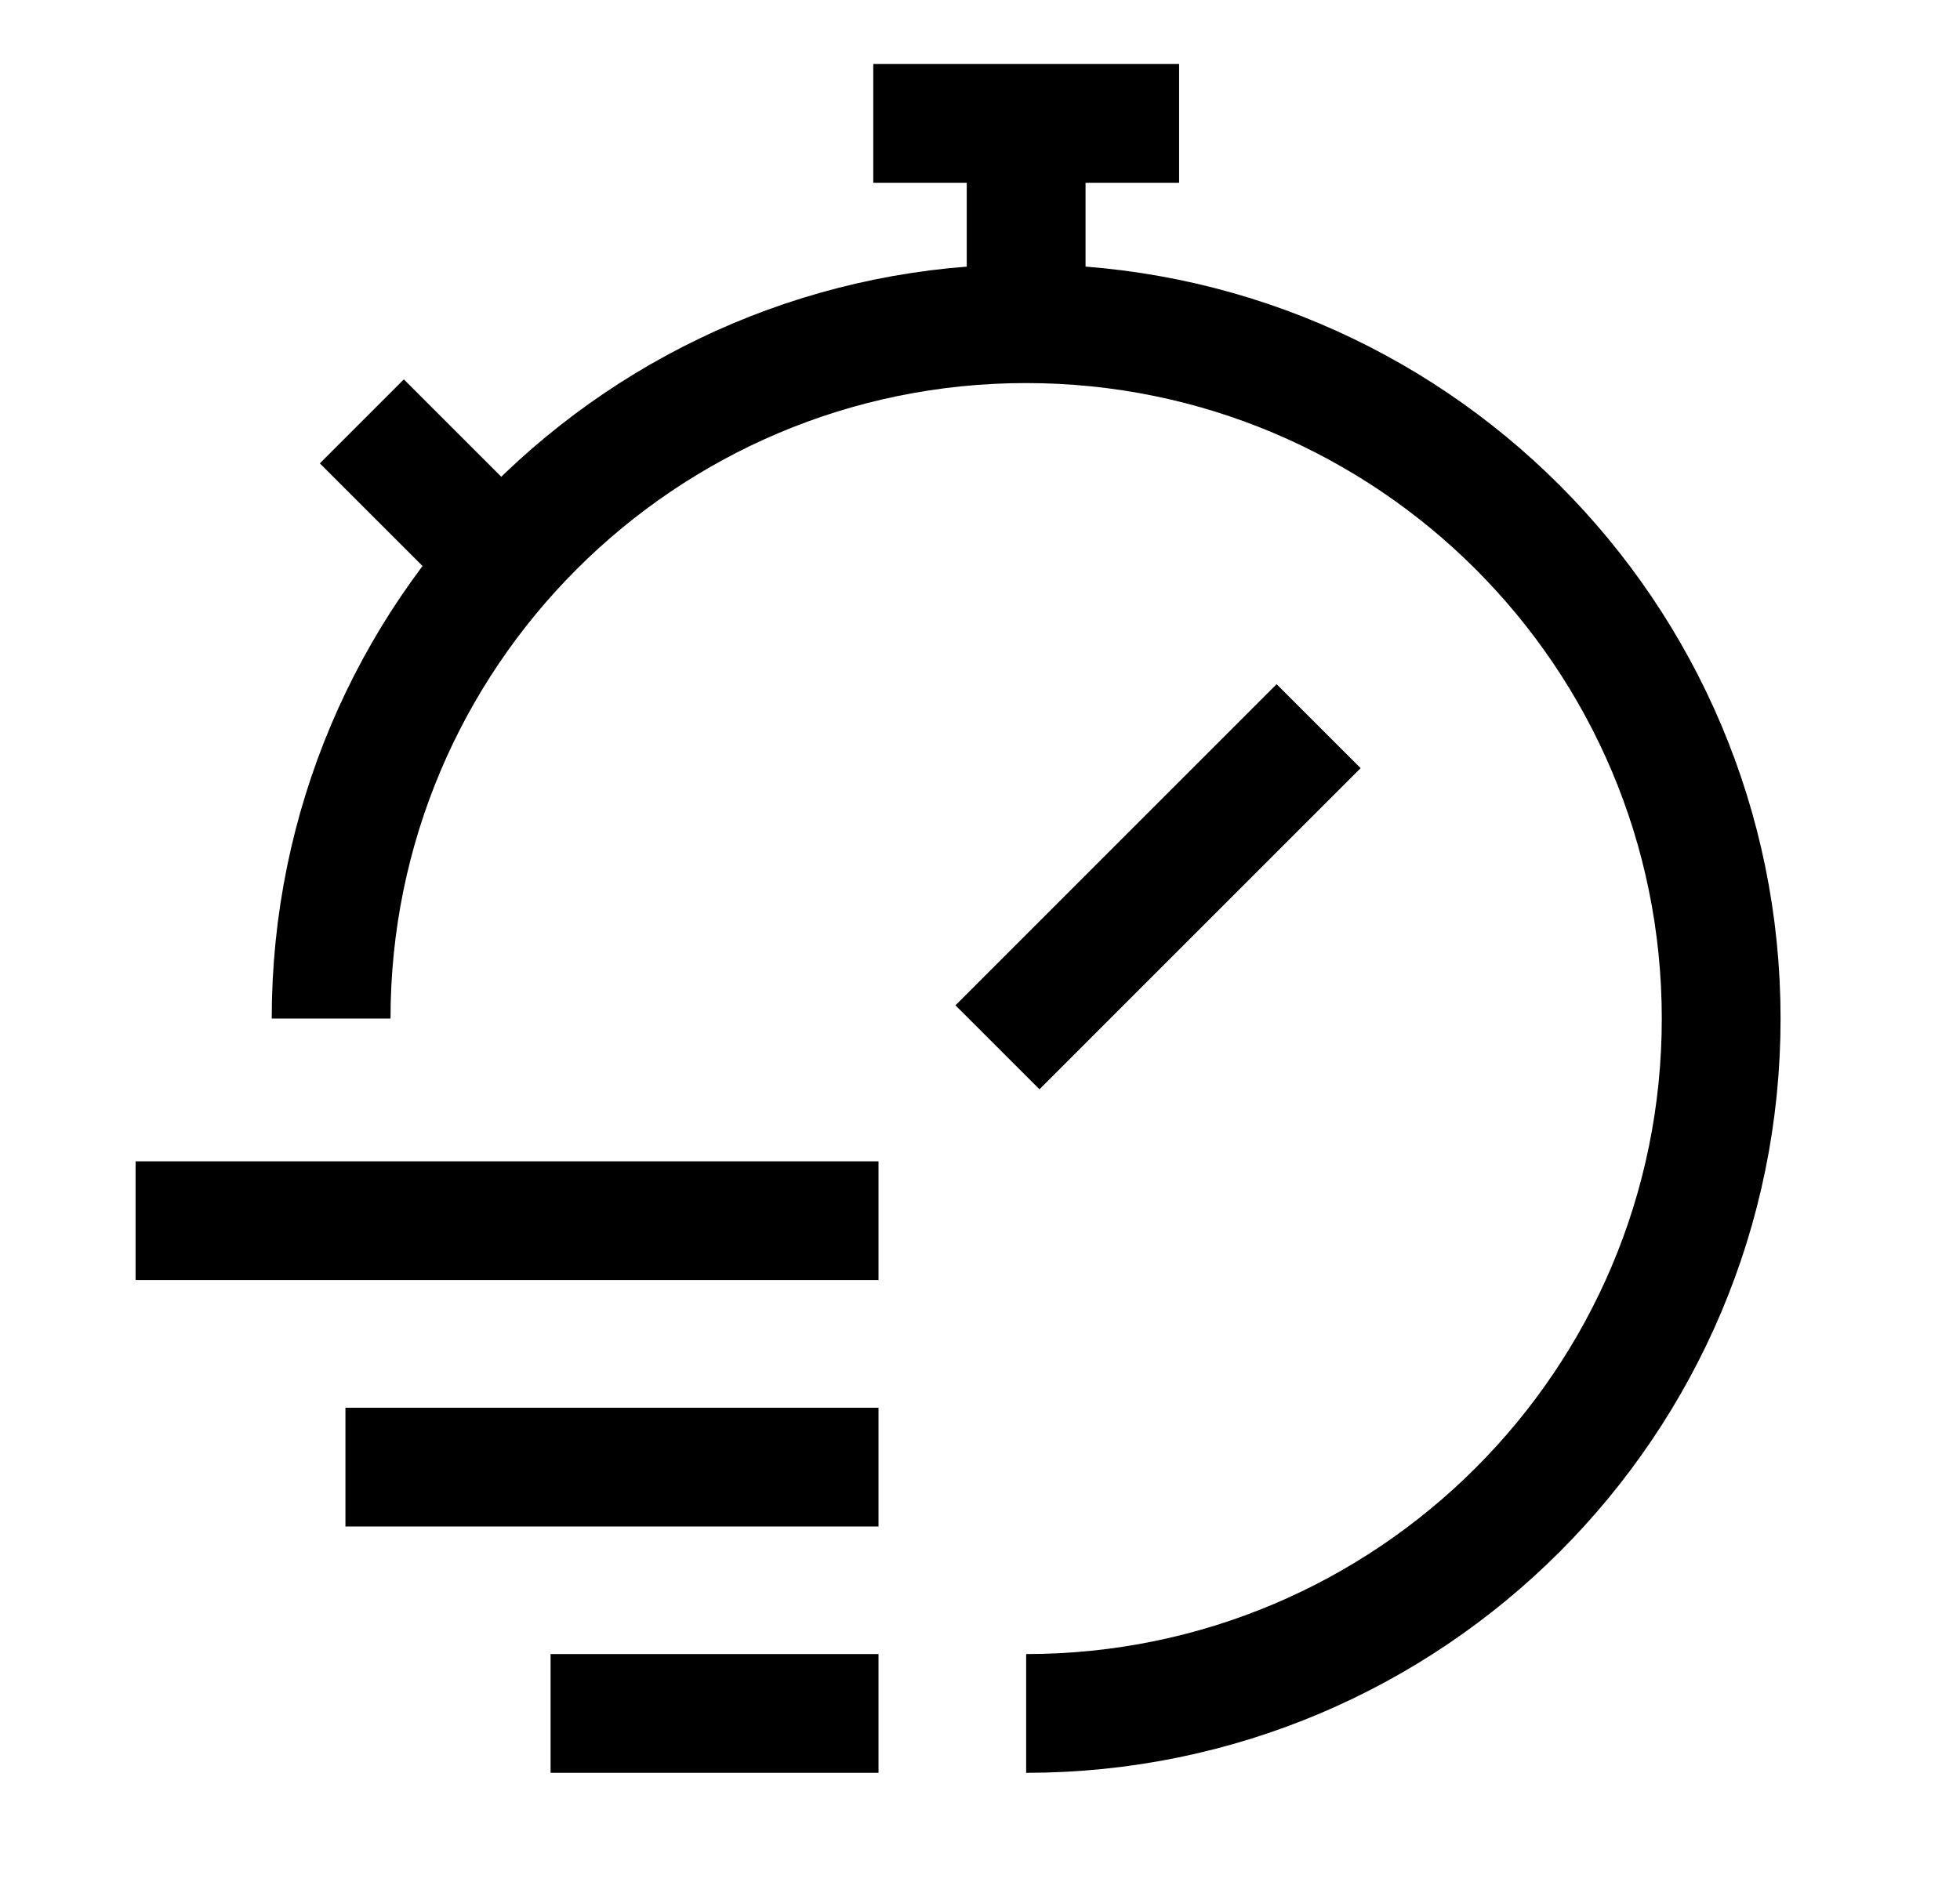
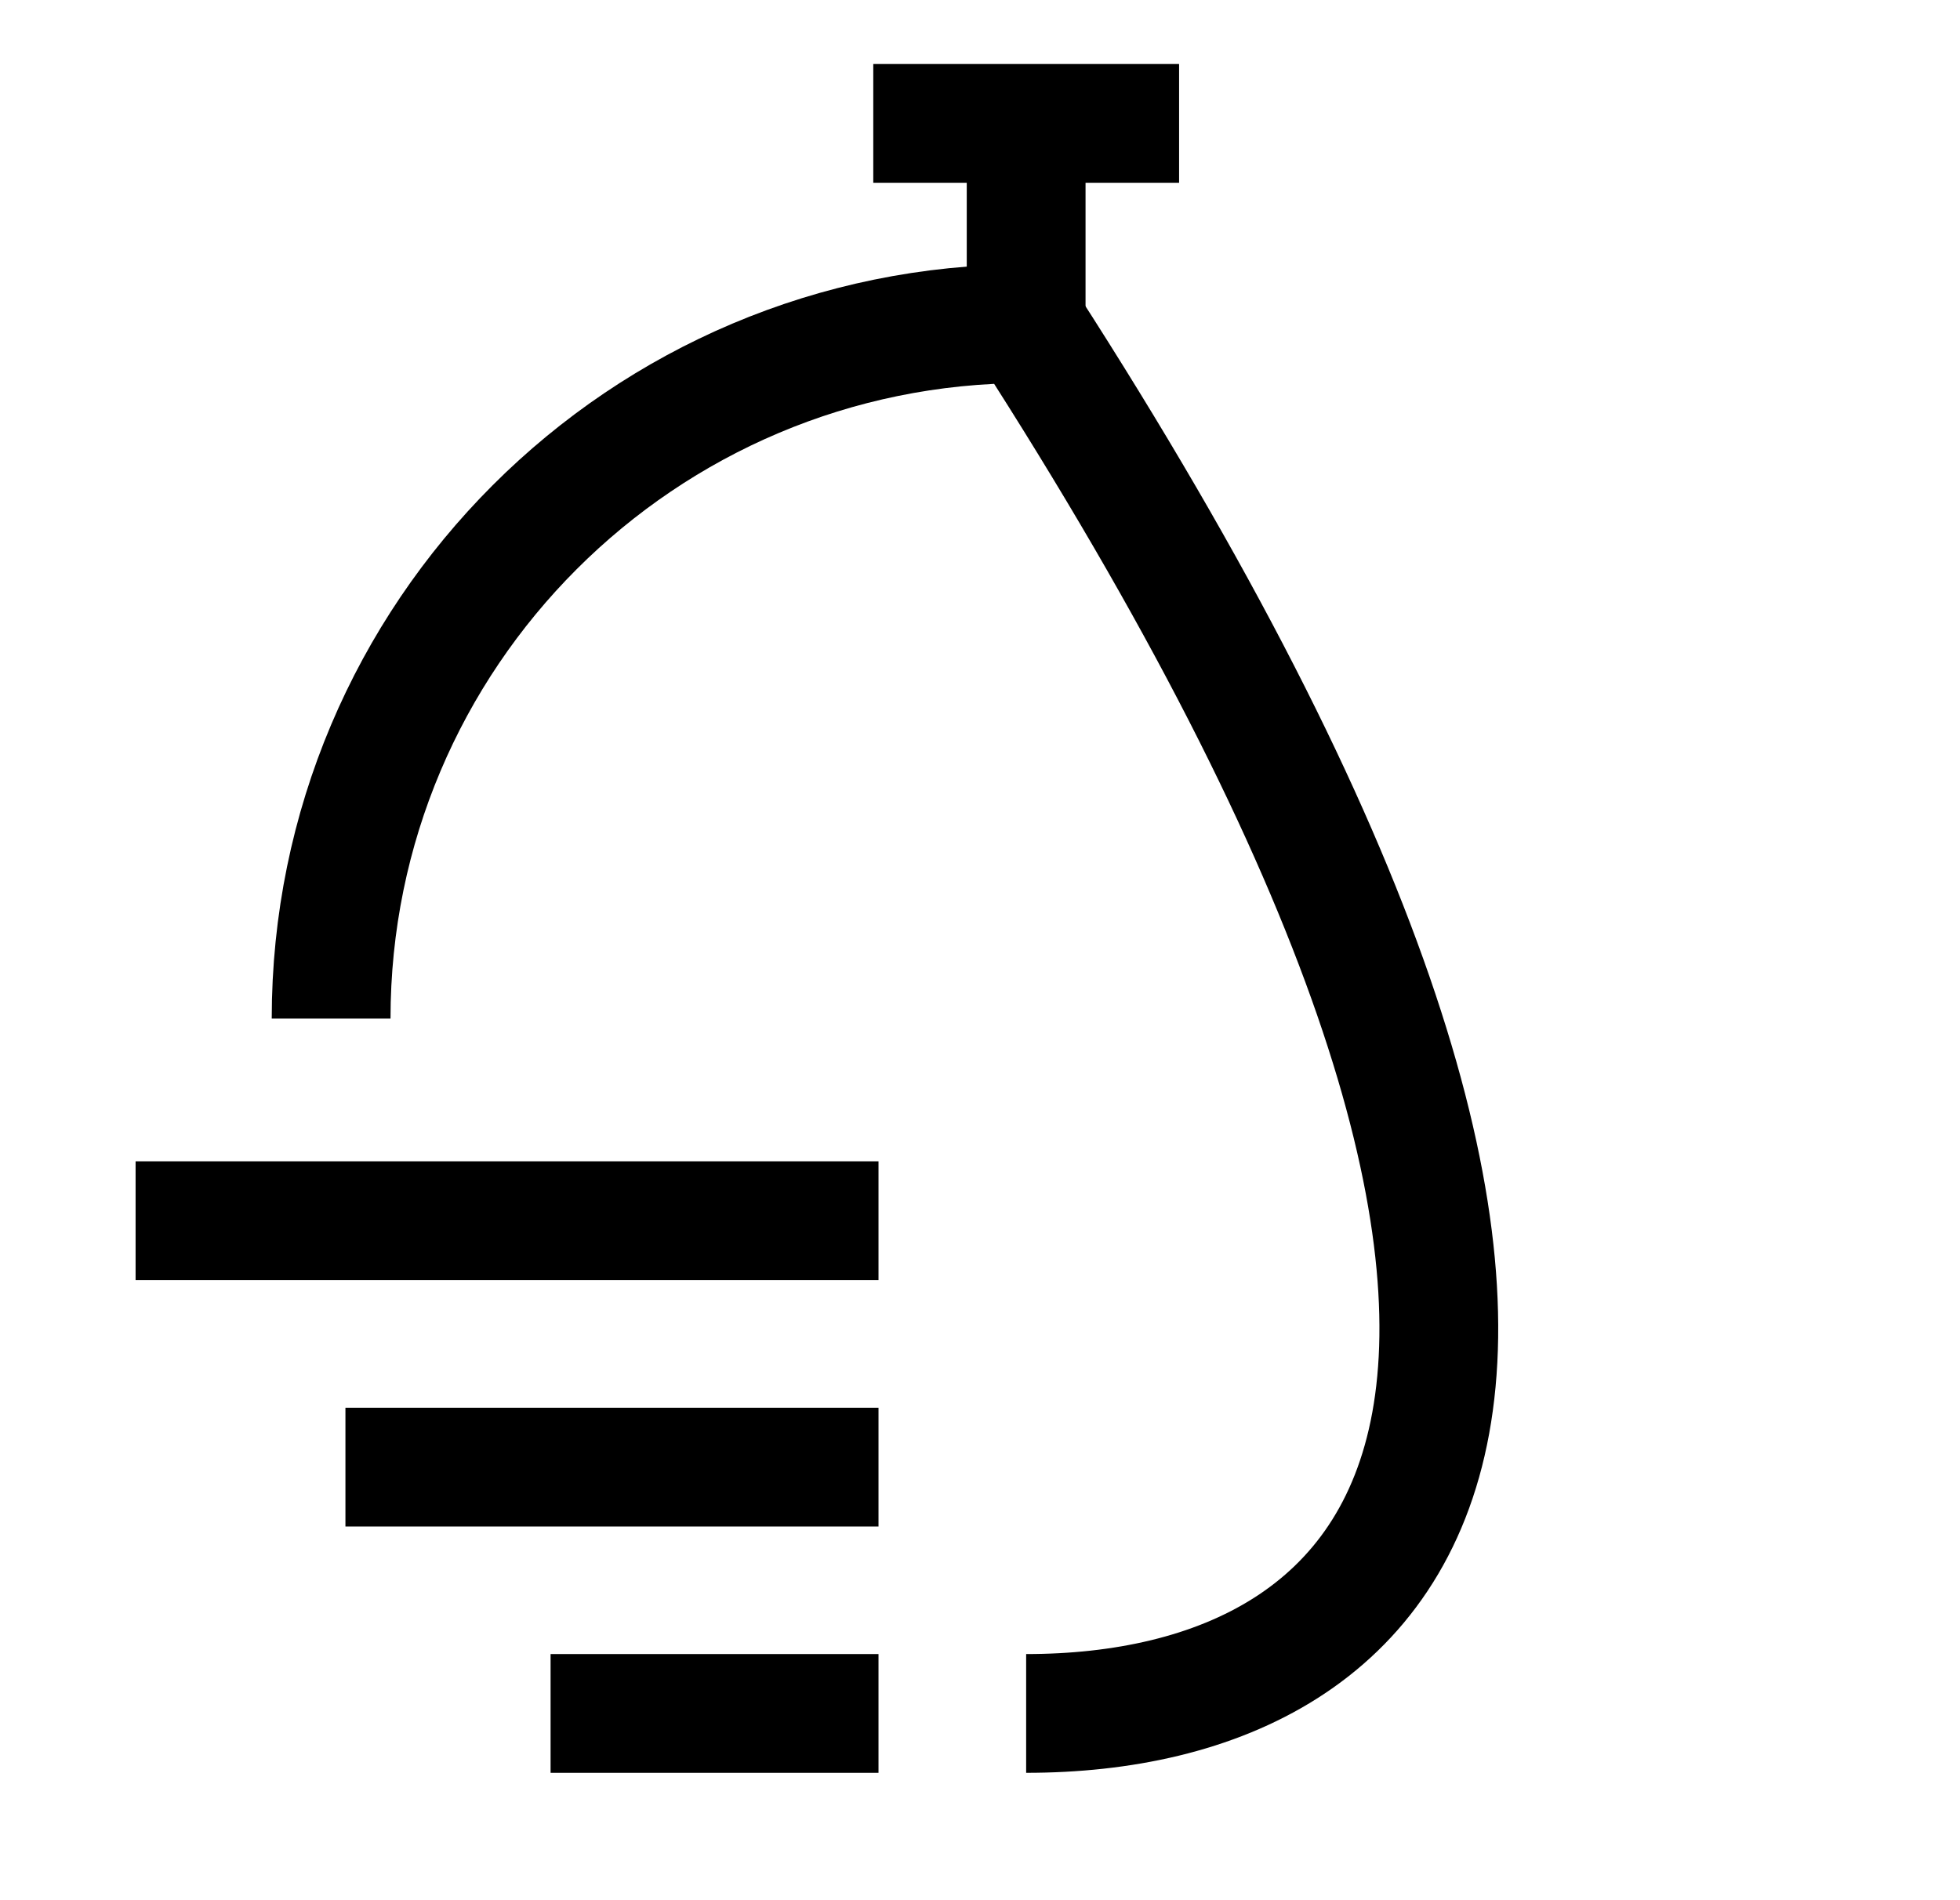
<svg xmlns="http://www.w3.org/2000/svg" width="33" height="32" viewBox="0 0 33 32" fill="none">
-   <path d="M5.575 17.153C5.575 10.69 10.814 5.451 17.277 5.451C23.74 5.451 28.979 10.69 28.979 17.153C28.979 23.616 23.74 28.855 17.277 28.855" stroke="black" stroke-width="2" stroke-miterlimit="10" />
+   <path d="M5.575 17.153C5.575 10.69 10.814 5.451 17.277 5.451C28.979 23.616 23.74 28.855 17.277 28.855" stroke="black" stroke-width="2" stroke-miterlimit="10" />
  <path d="M17.277 5.45V2.078" stroke="black" stroke-width="2" stroke-miterlimit="10" />
  <path d="M14.703 2.078H19.852" stroke="black" stroke-width="2" stroke-miterlimit="10" />
-   <path d="M8.477 9.48L6.092 7.096" stroke="black" stroke-width="2" stroke-miterlimit="10" />
-   <path d="M16.794 17.637L22.201 12.229" stroke="black" stroke-width="2" stroke-miterlimit="10" />
  <path d="M9.27 28.855H14.791" stroke="black" stroke-width="2" stroke-miterlimit="10" />
  <path d="M5.816 24.707H14.791" stroke="black" stroke-width="2" stroke-miterlimit="10" />
  <path d="M2.283 20.557H14.791" stroke="black" stroke-width="2" stroke-miterlimit="10" />
</svg>